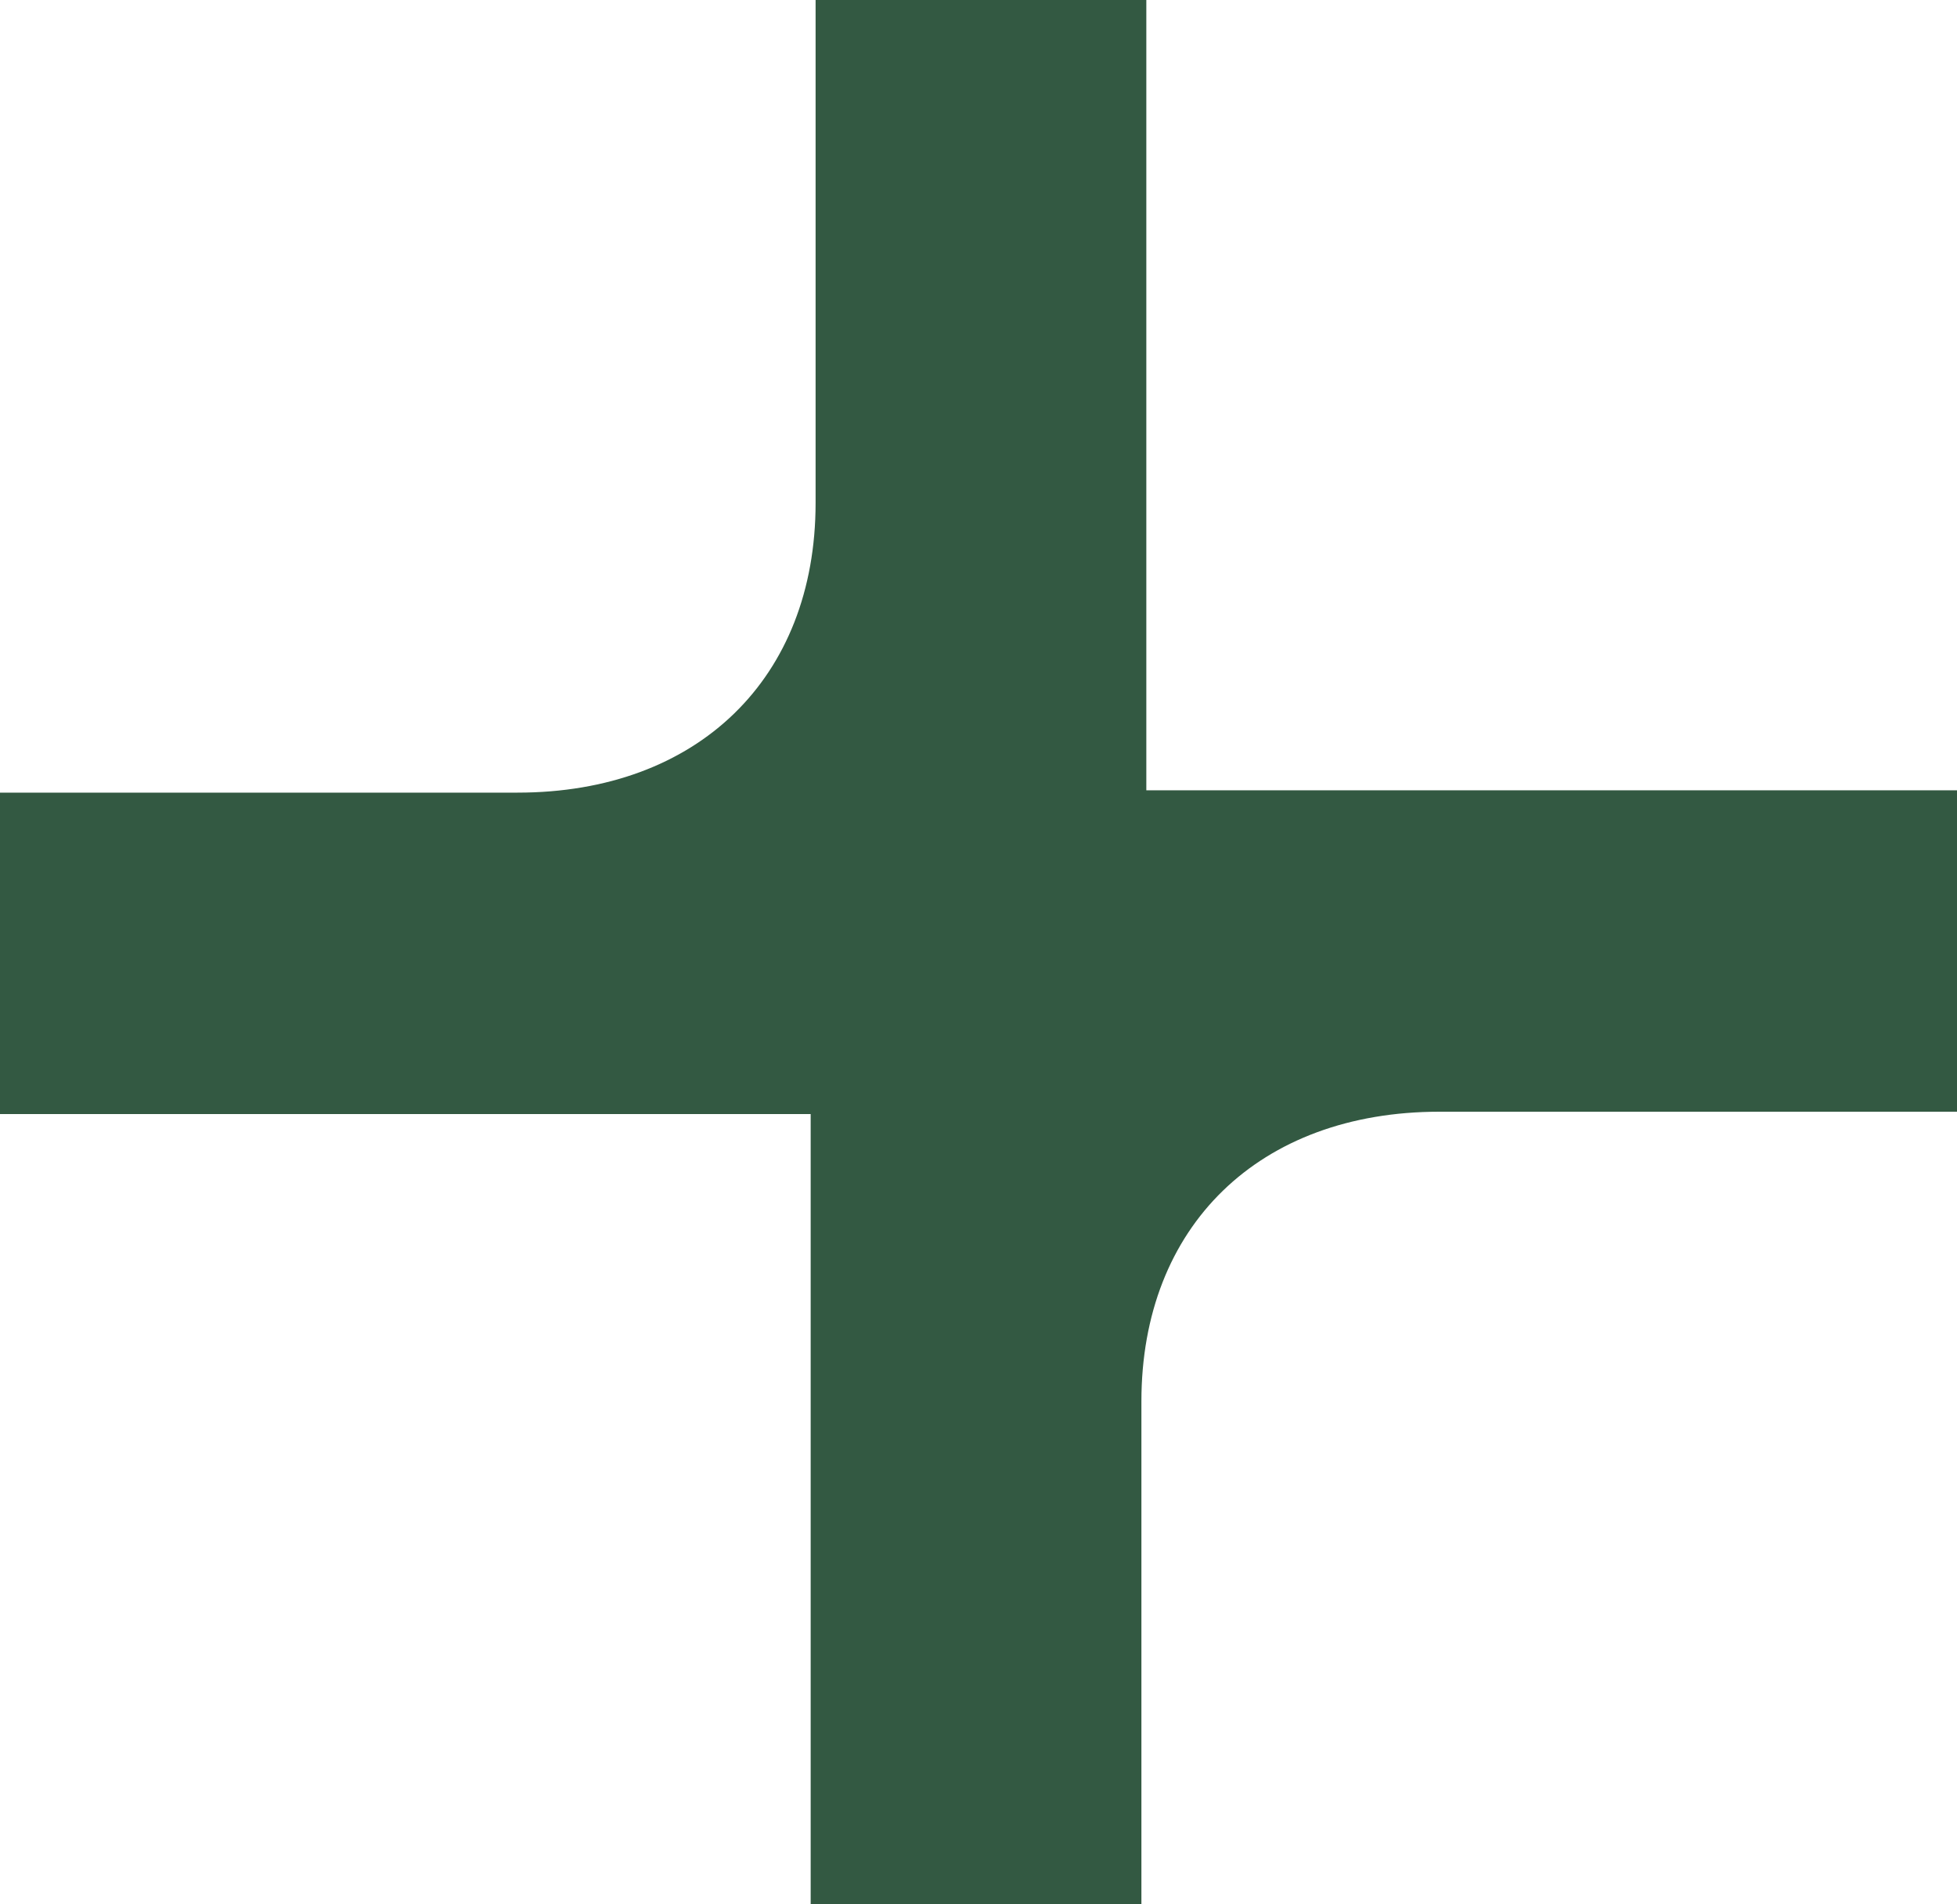
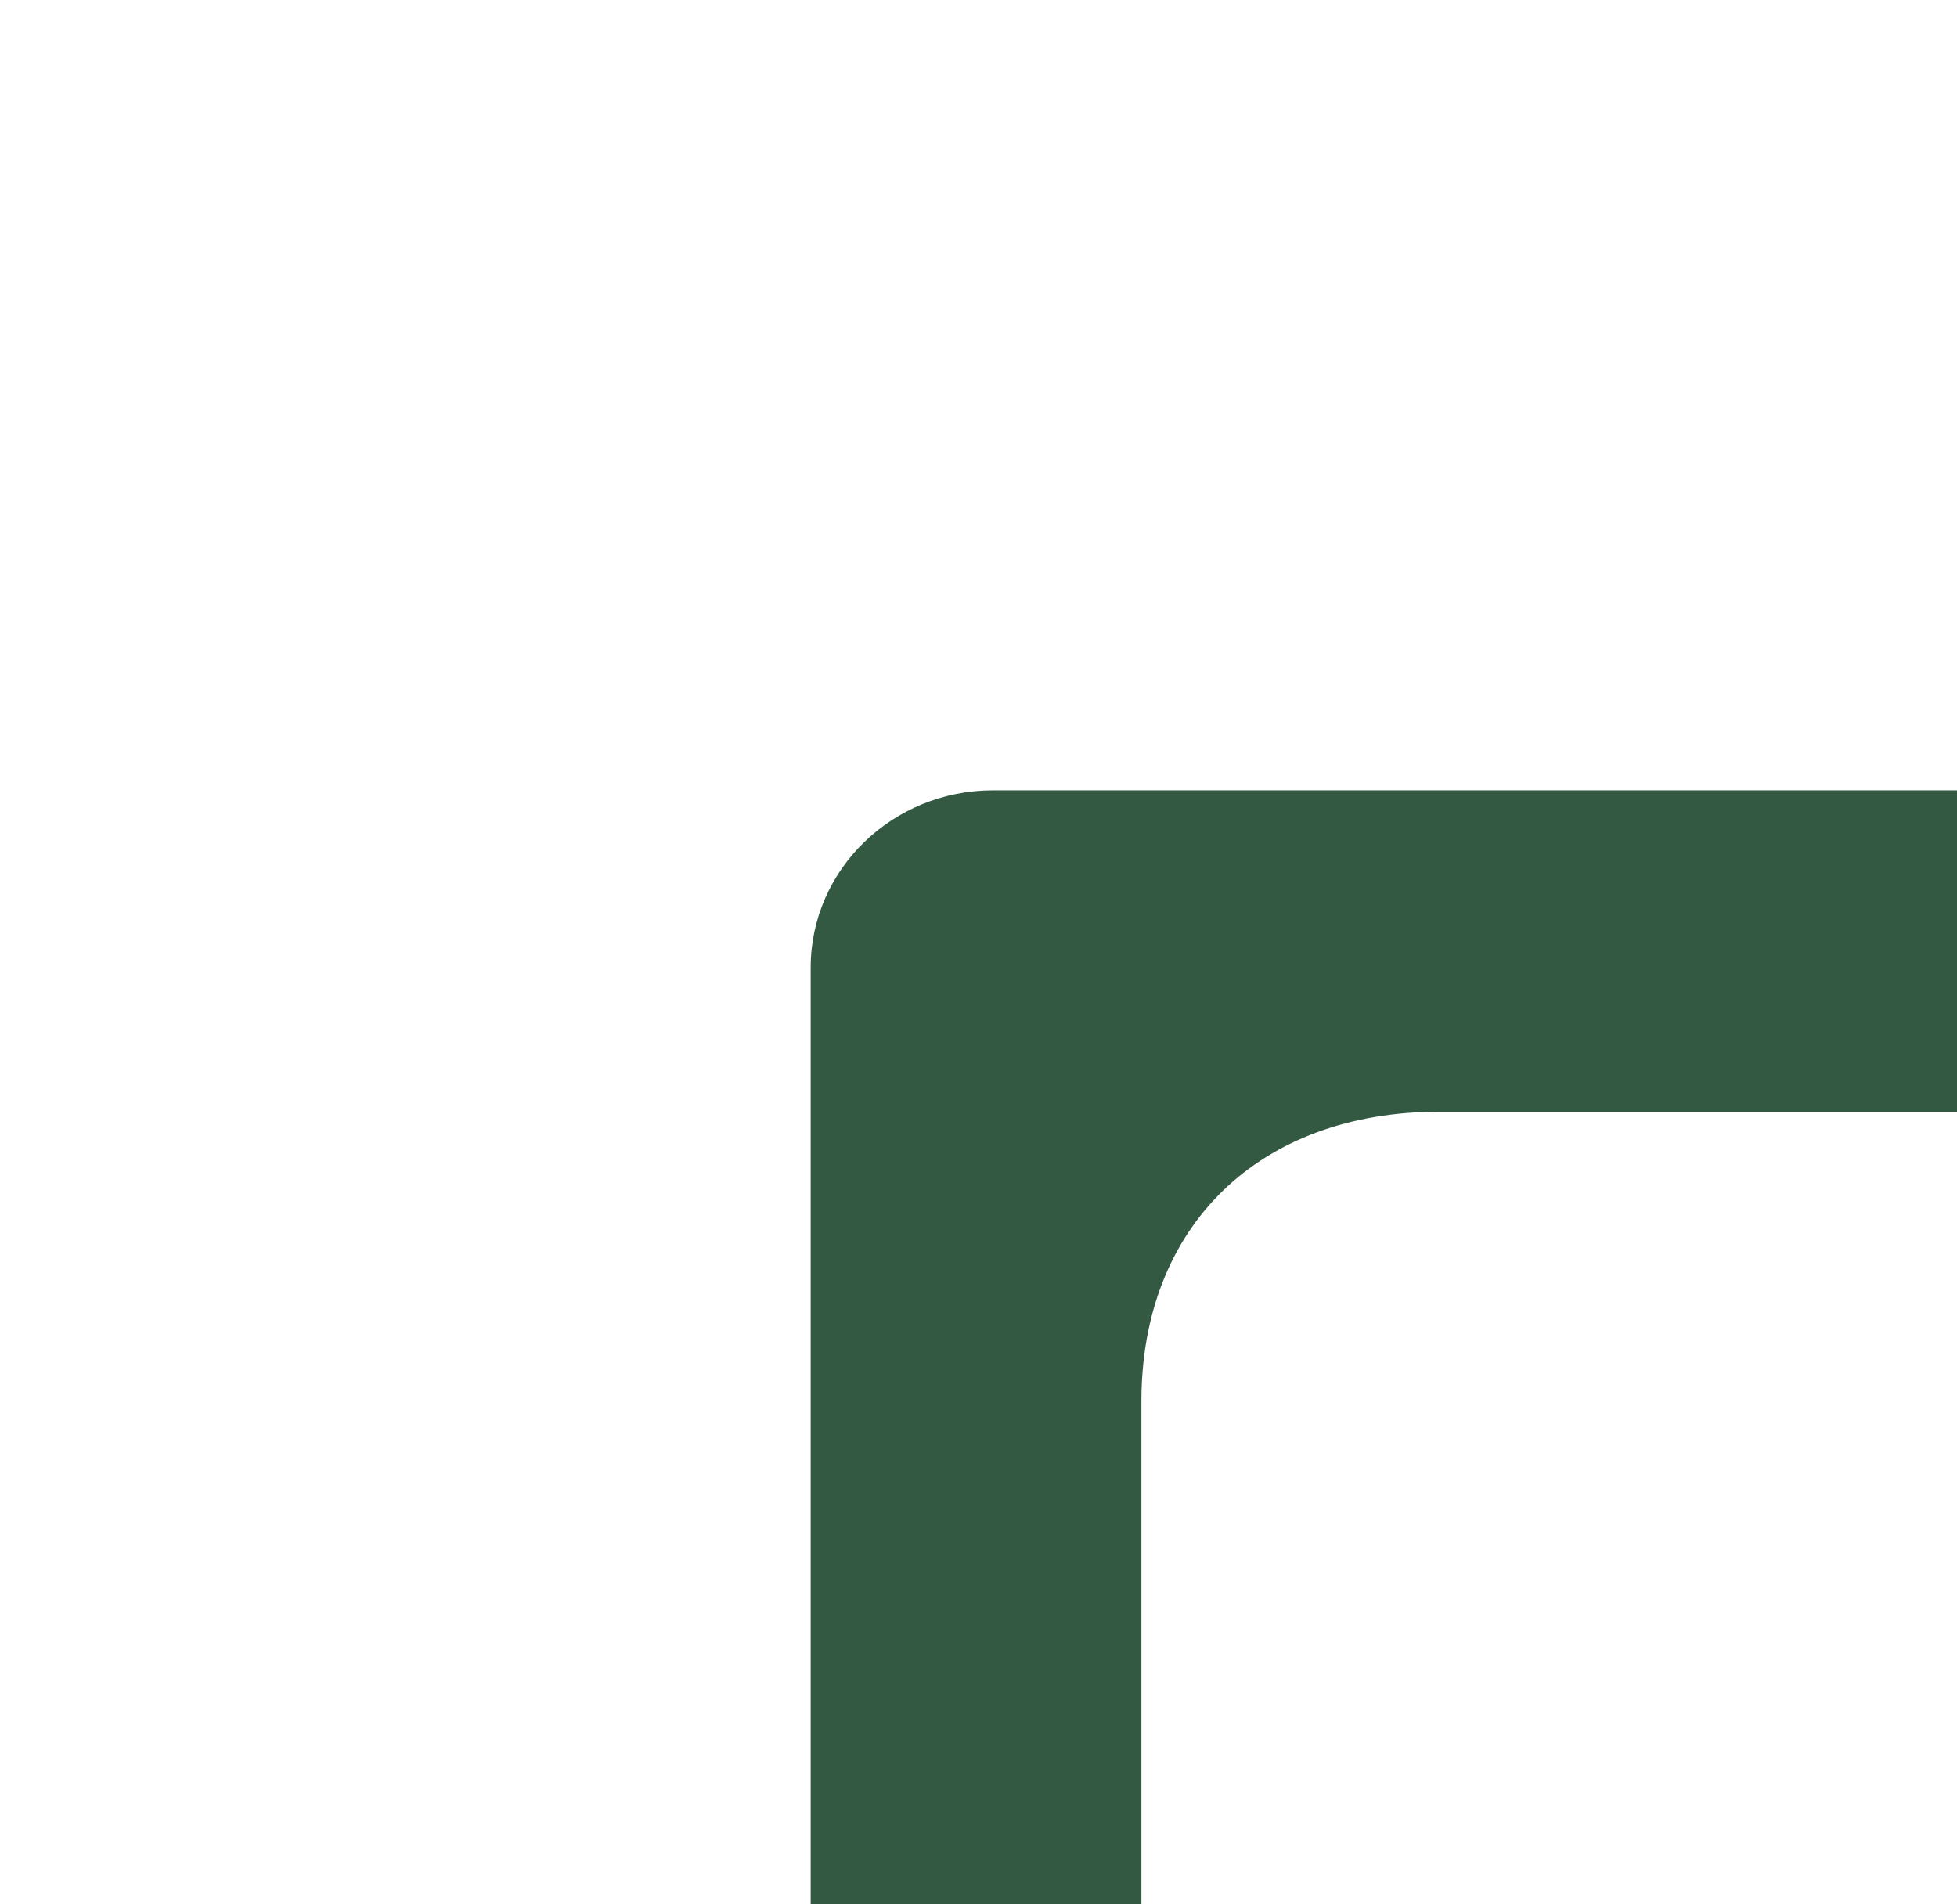
<svg xmlns="http://www.w3.org/2000/svg" width="37" height="36" viewBox="0 0 37 36" fill="none">
  <path fill-rule="evenodd" clip-rule="evenodd" d="M15.327 18.292C15.327 16.441 16.871 14.94 18.776 14.94L37 14.94V21.016H27.215C23.806 21.016 21.58 23.179 21.58 26.491L21.58 36H15.327V18.292Z" fill="#335942" />
-   <path fill-rule="evenodd" clip-rule="evenodd" d="M21.673 17.708C21.673 19.559 20.129 21.06 18.224 21.06L0 21.06L5.46664e-07 14.984H9.785C13.194 14.984 15.42 12.821 15.42 9.508V0L21.673 5.31197e-07L21.673 17.708Z" fill="#335942" />
</svg>